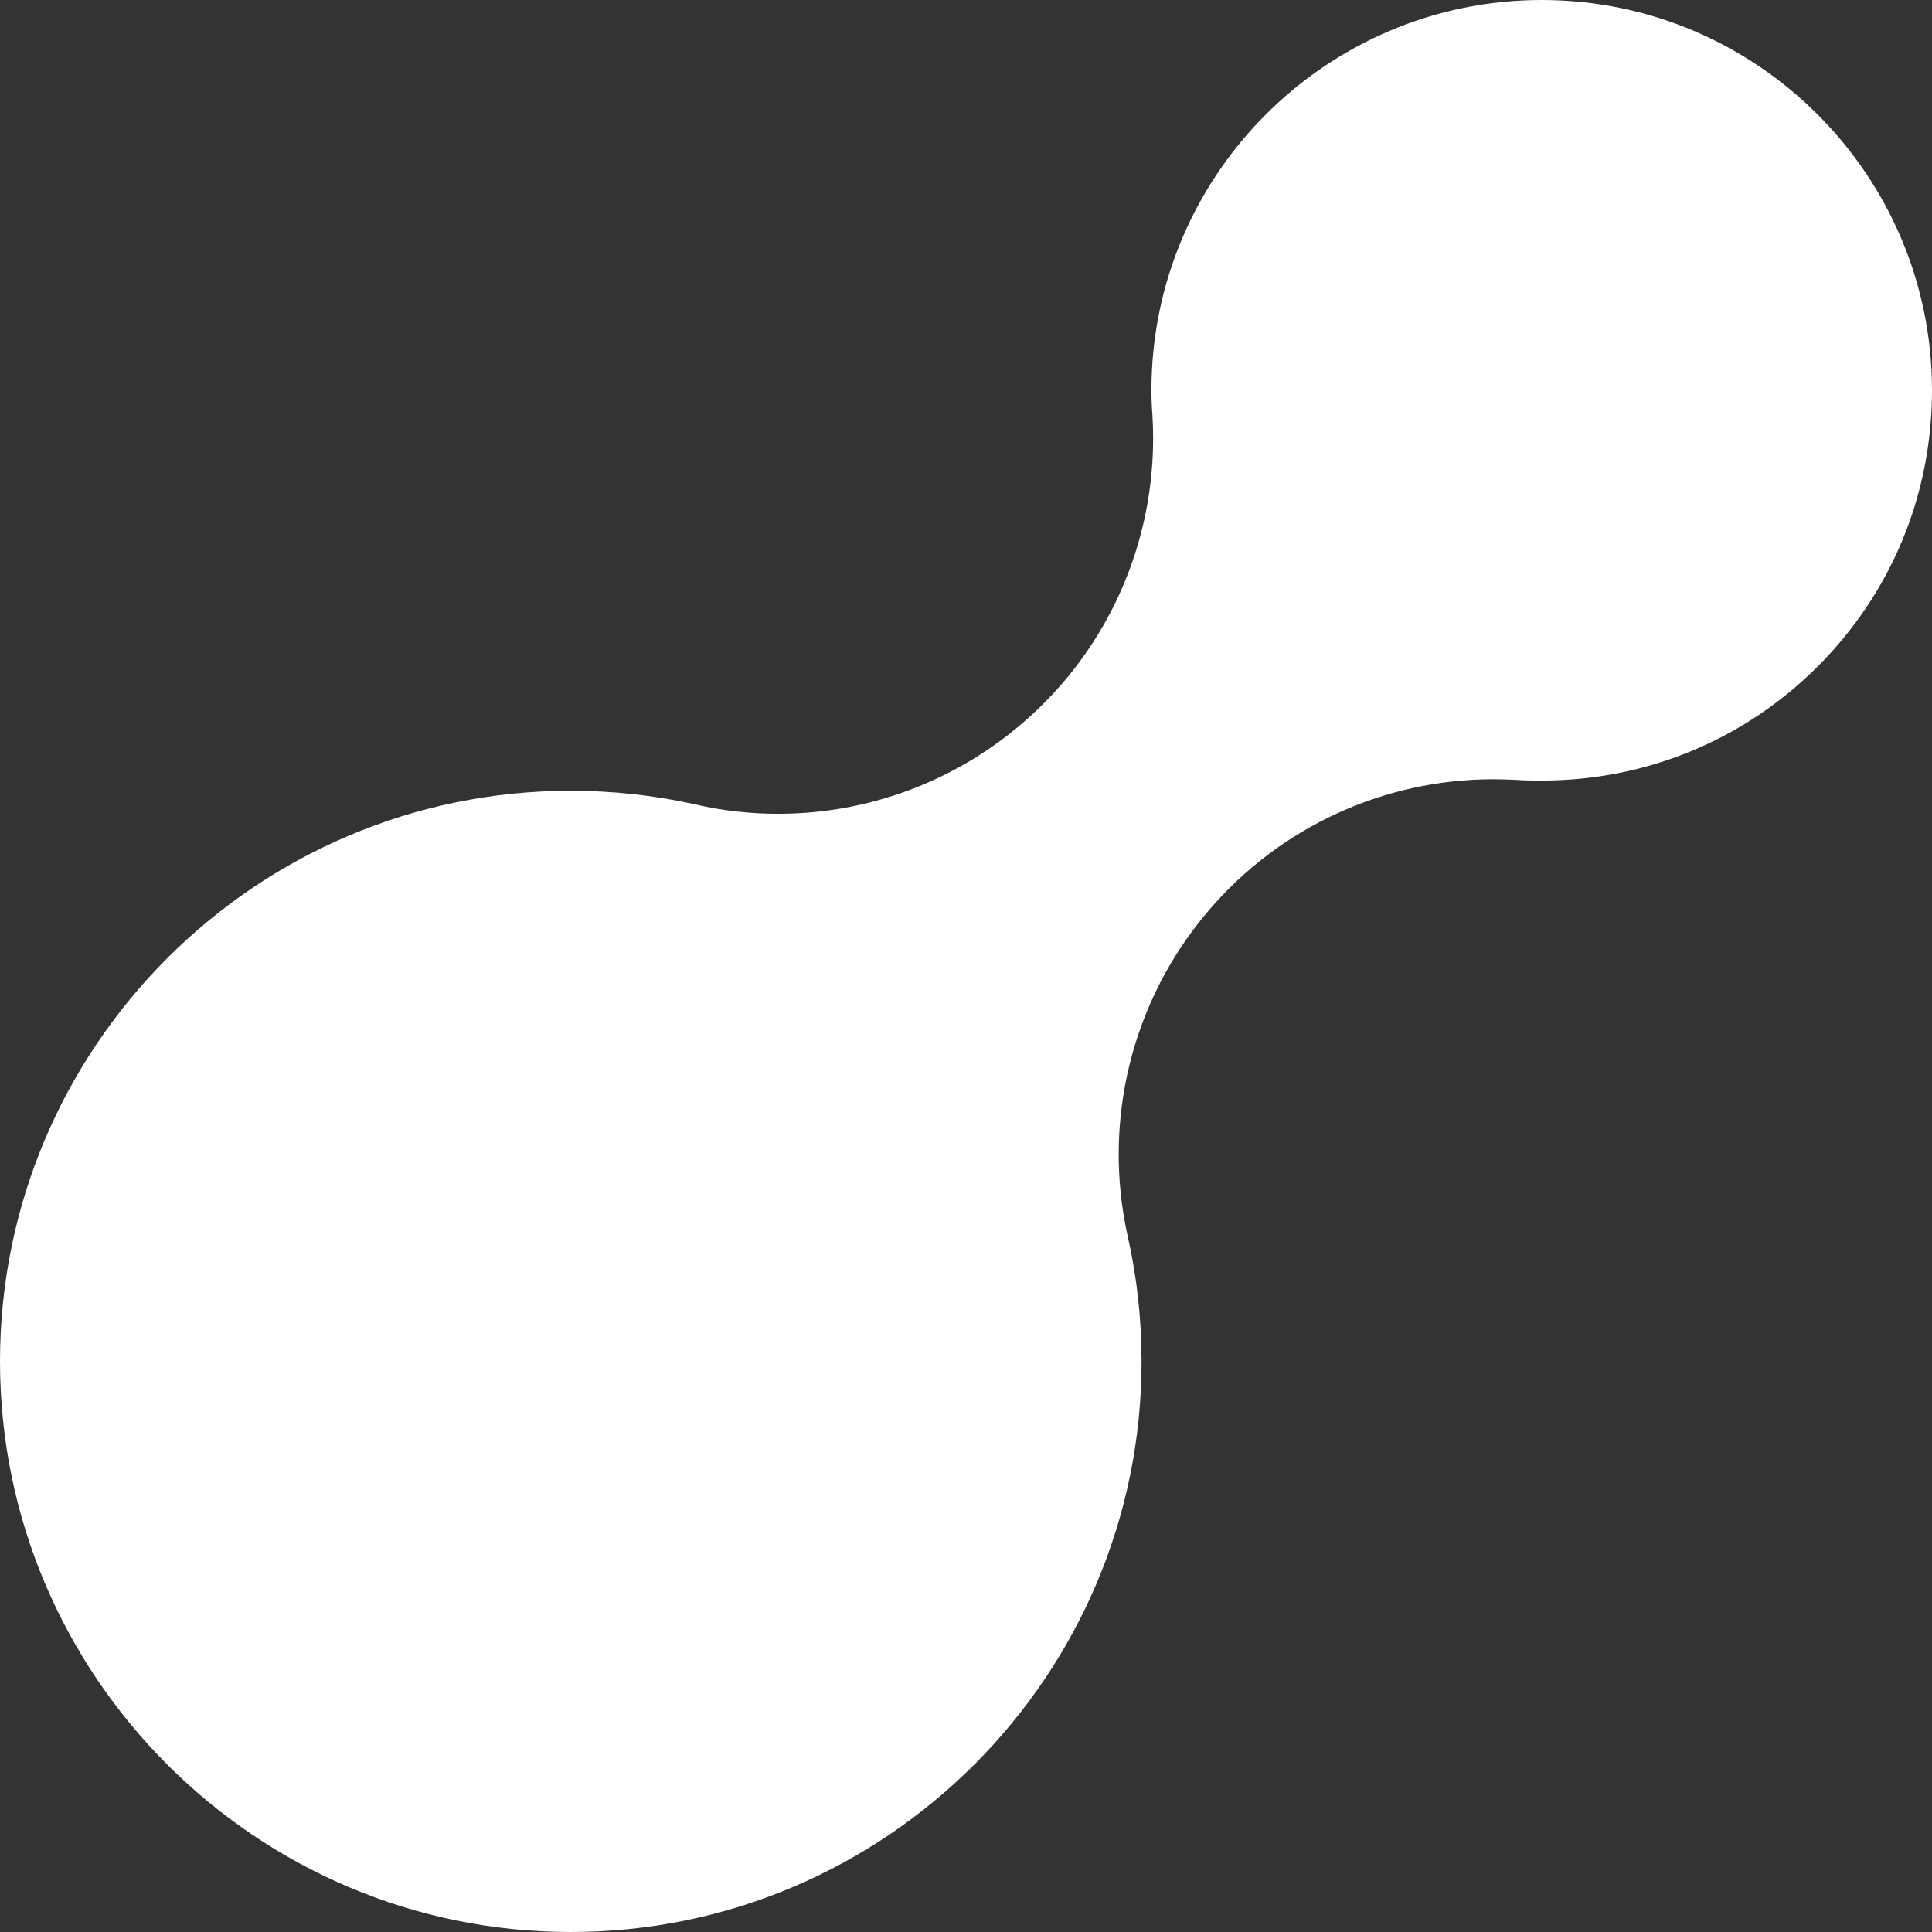
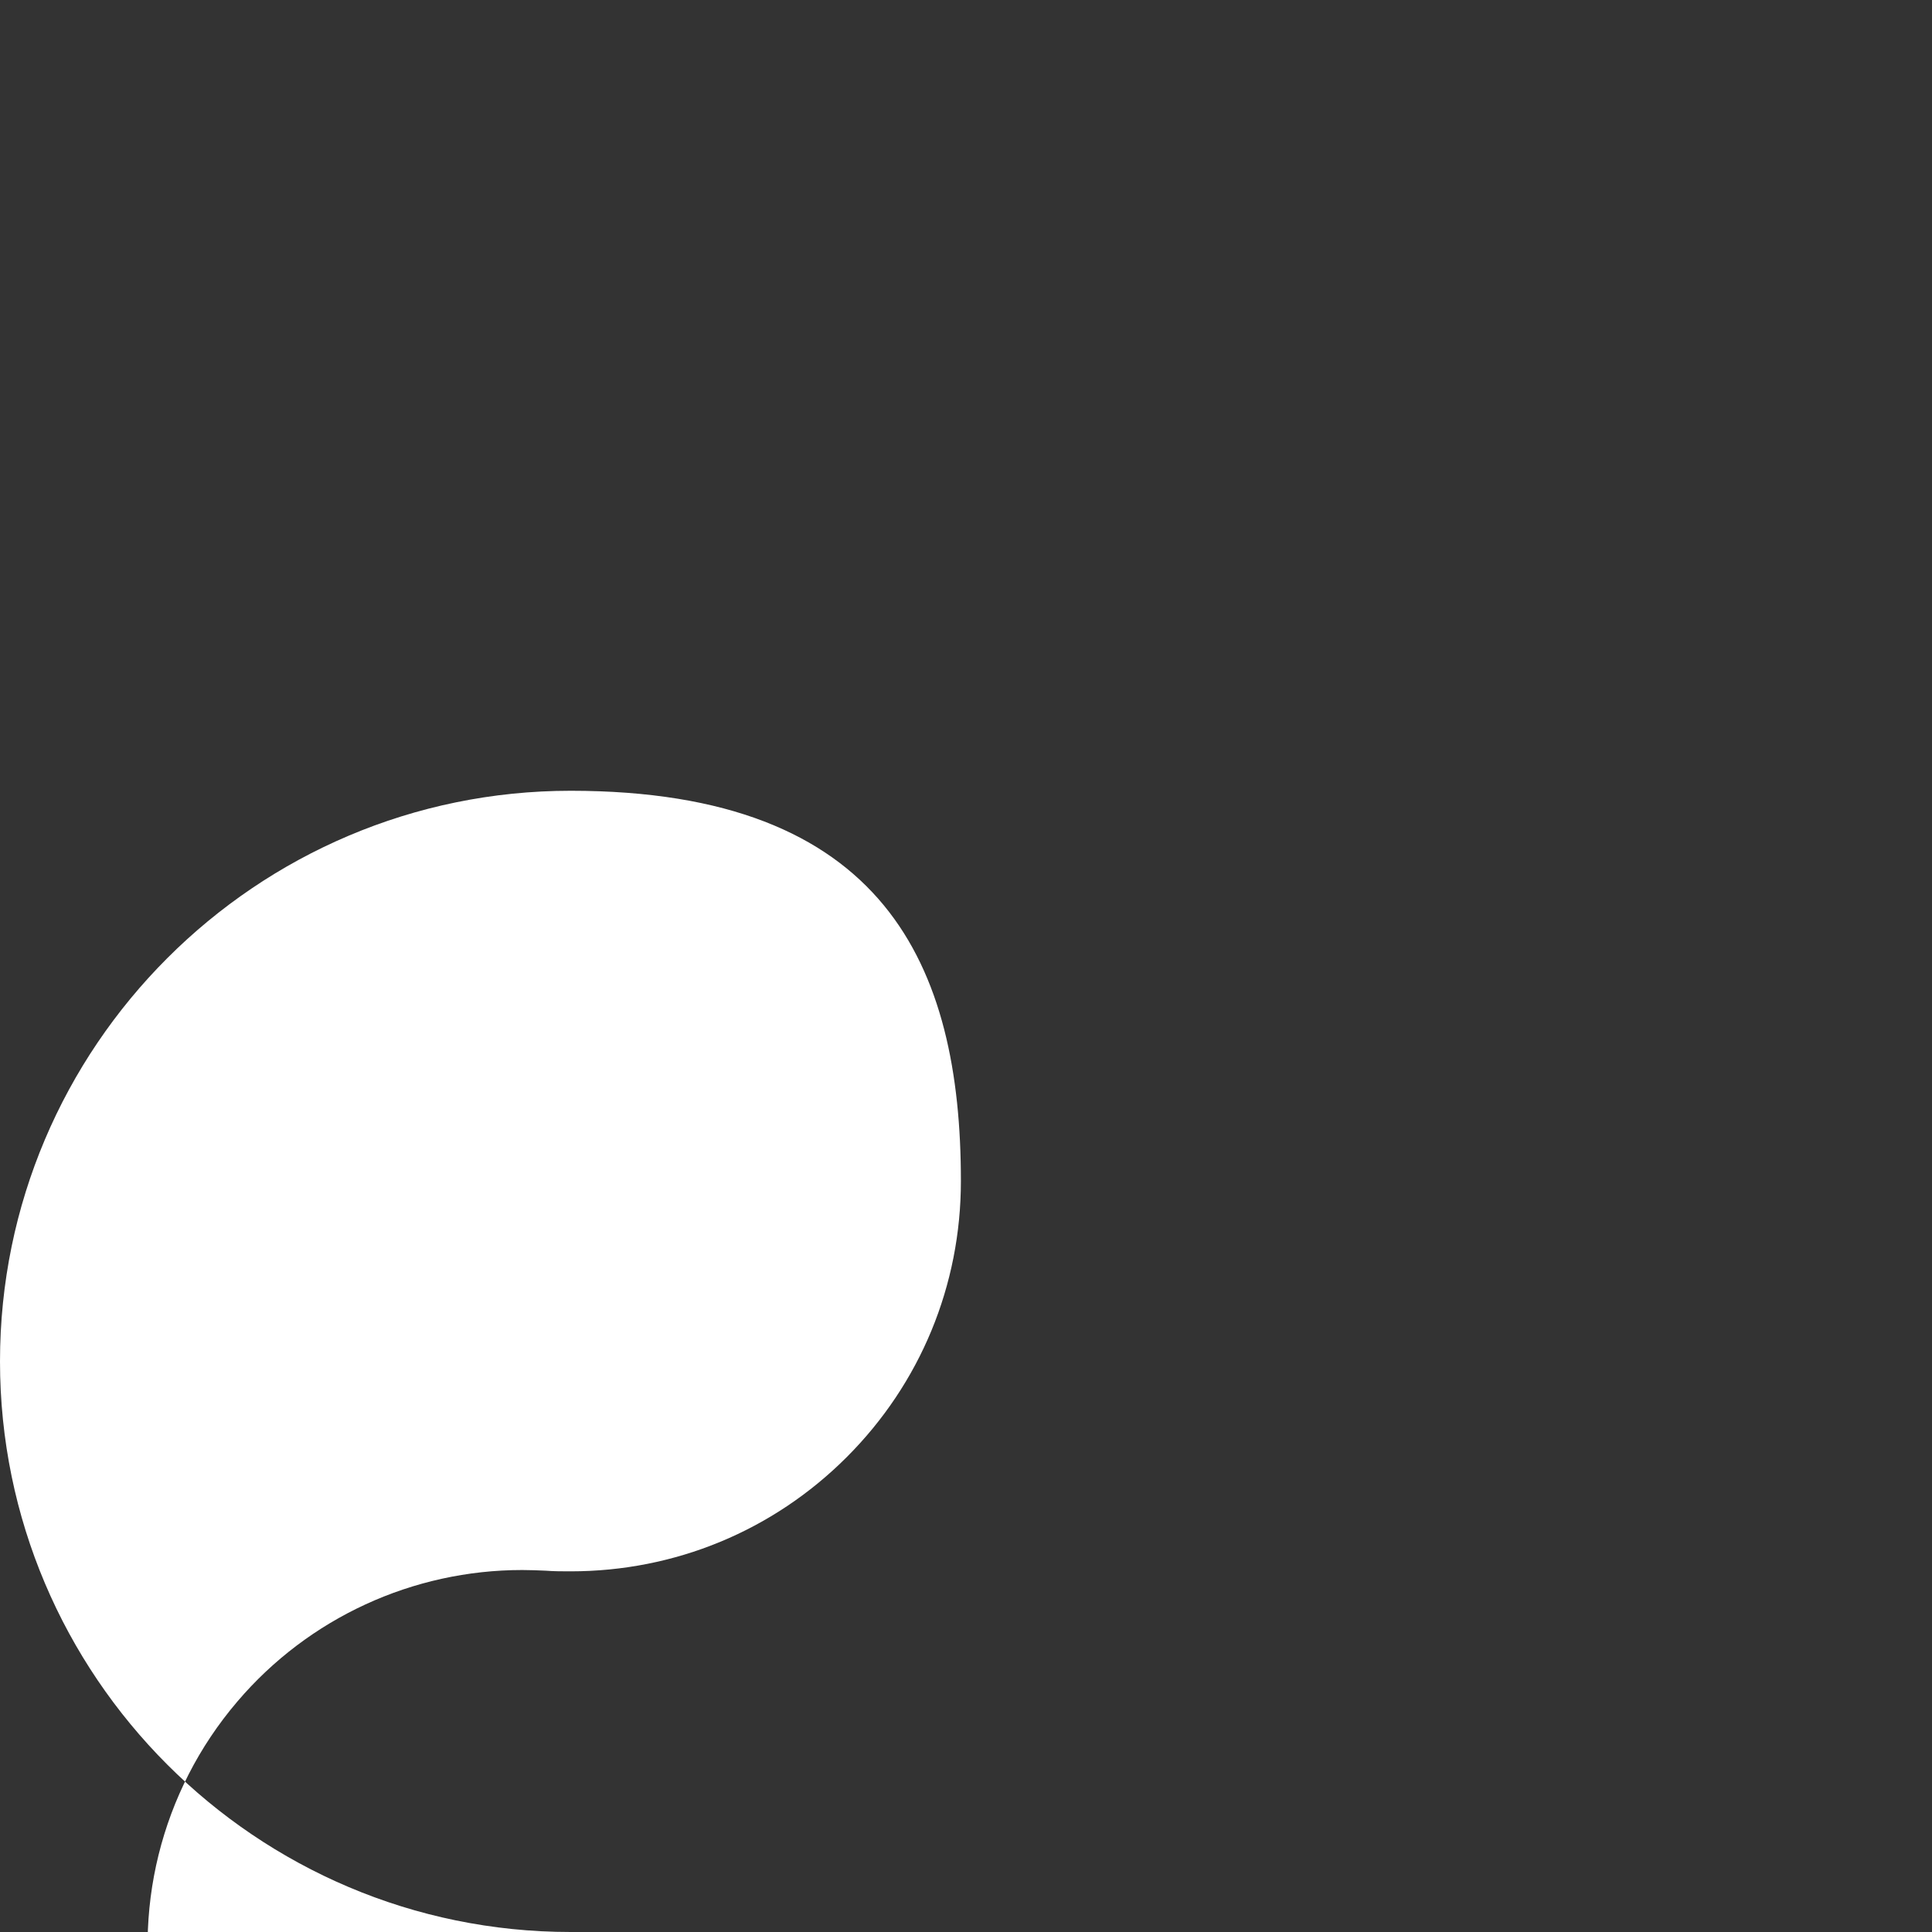
<svg xmlns="http://www.w3.org/2000/svg" id="Ebene_1" data-name="Ebene 1" viewBox="0 0 58.71 58.71">
  <rect x="0" y="0" width="58.71" height="58.71" fill="#333333" stroke="none" />
  <defs>
    <style>
      .cls-1 {
        fill: #fff;
      }
    </style>
  </defs>
-   <path class="cls-1" d="M17.34,58.71C7.78,58.71,0,50.93,0,41.37s7.78-17.34,17.34-17.34c1.29,0,2.57.14,3.81.42.83.19,1.66.28,2.5.28,2.68,0,5.31-.95,7.39-2.73,2.73-2.32,4.2-5.8,3.98-9.38-.02-.25-.03-.5-.03-.76,0-6.54,5.32-11.86,11.86-11.86s11.86,5.32,11.86,11.86c0,3.17-1.23,6.15-3.47,8.39-2.24,2.24-5.22,3.47-8.39,3.47-.25,0-.51,0-.76-.02-.24-.01-.48-.02-.71-.02-3.32,0-6.49,1.45-8.66,4-2.33,2.73-3.23,6.39-2.45,9.89.28,1.24.42,2.52.42,3.8,0,9.56-7.78,17.34-17.34,17.34" />
+   <path class="cls-1" d="M17.34,58.71C7.78,58.71,0,50.93,0,41.37s7.78-17.34,17.34-17.34s11.86,5.32,11.86,11.86c0,3.17-1.23,6.15-3.47,8.39-2.24,2.24-5.22,3.47-8.39,3.47-.25,0-.51,0-.76-.02-.24-.01-.48-.02-.71-.02-3.32,0-6.49,1.45-8.66,4-2.33,2.73-3.23,6.39-2.45,9.89.28,1.24.42,2.52.42,3.8,0,9.56-7.78,17.34-17.34,17.34" />
</svg>